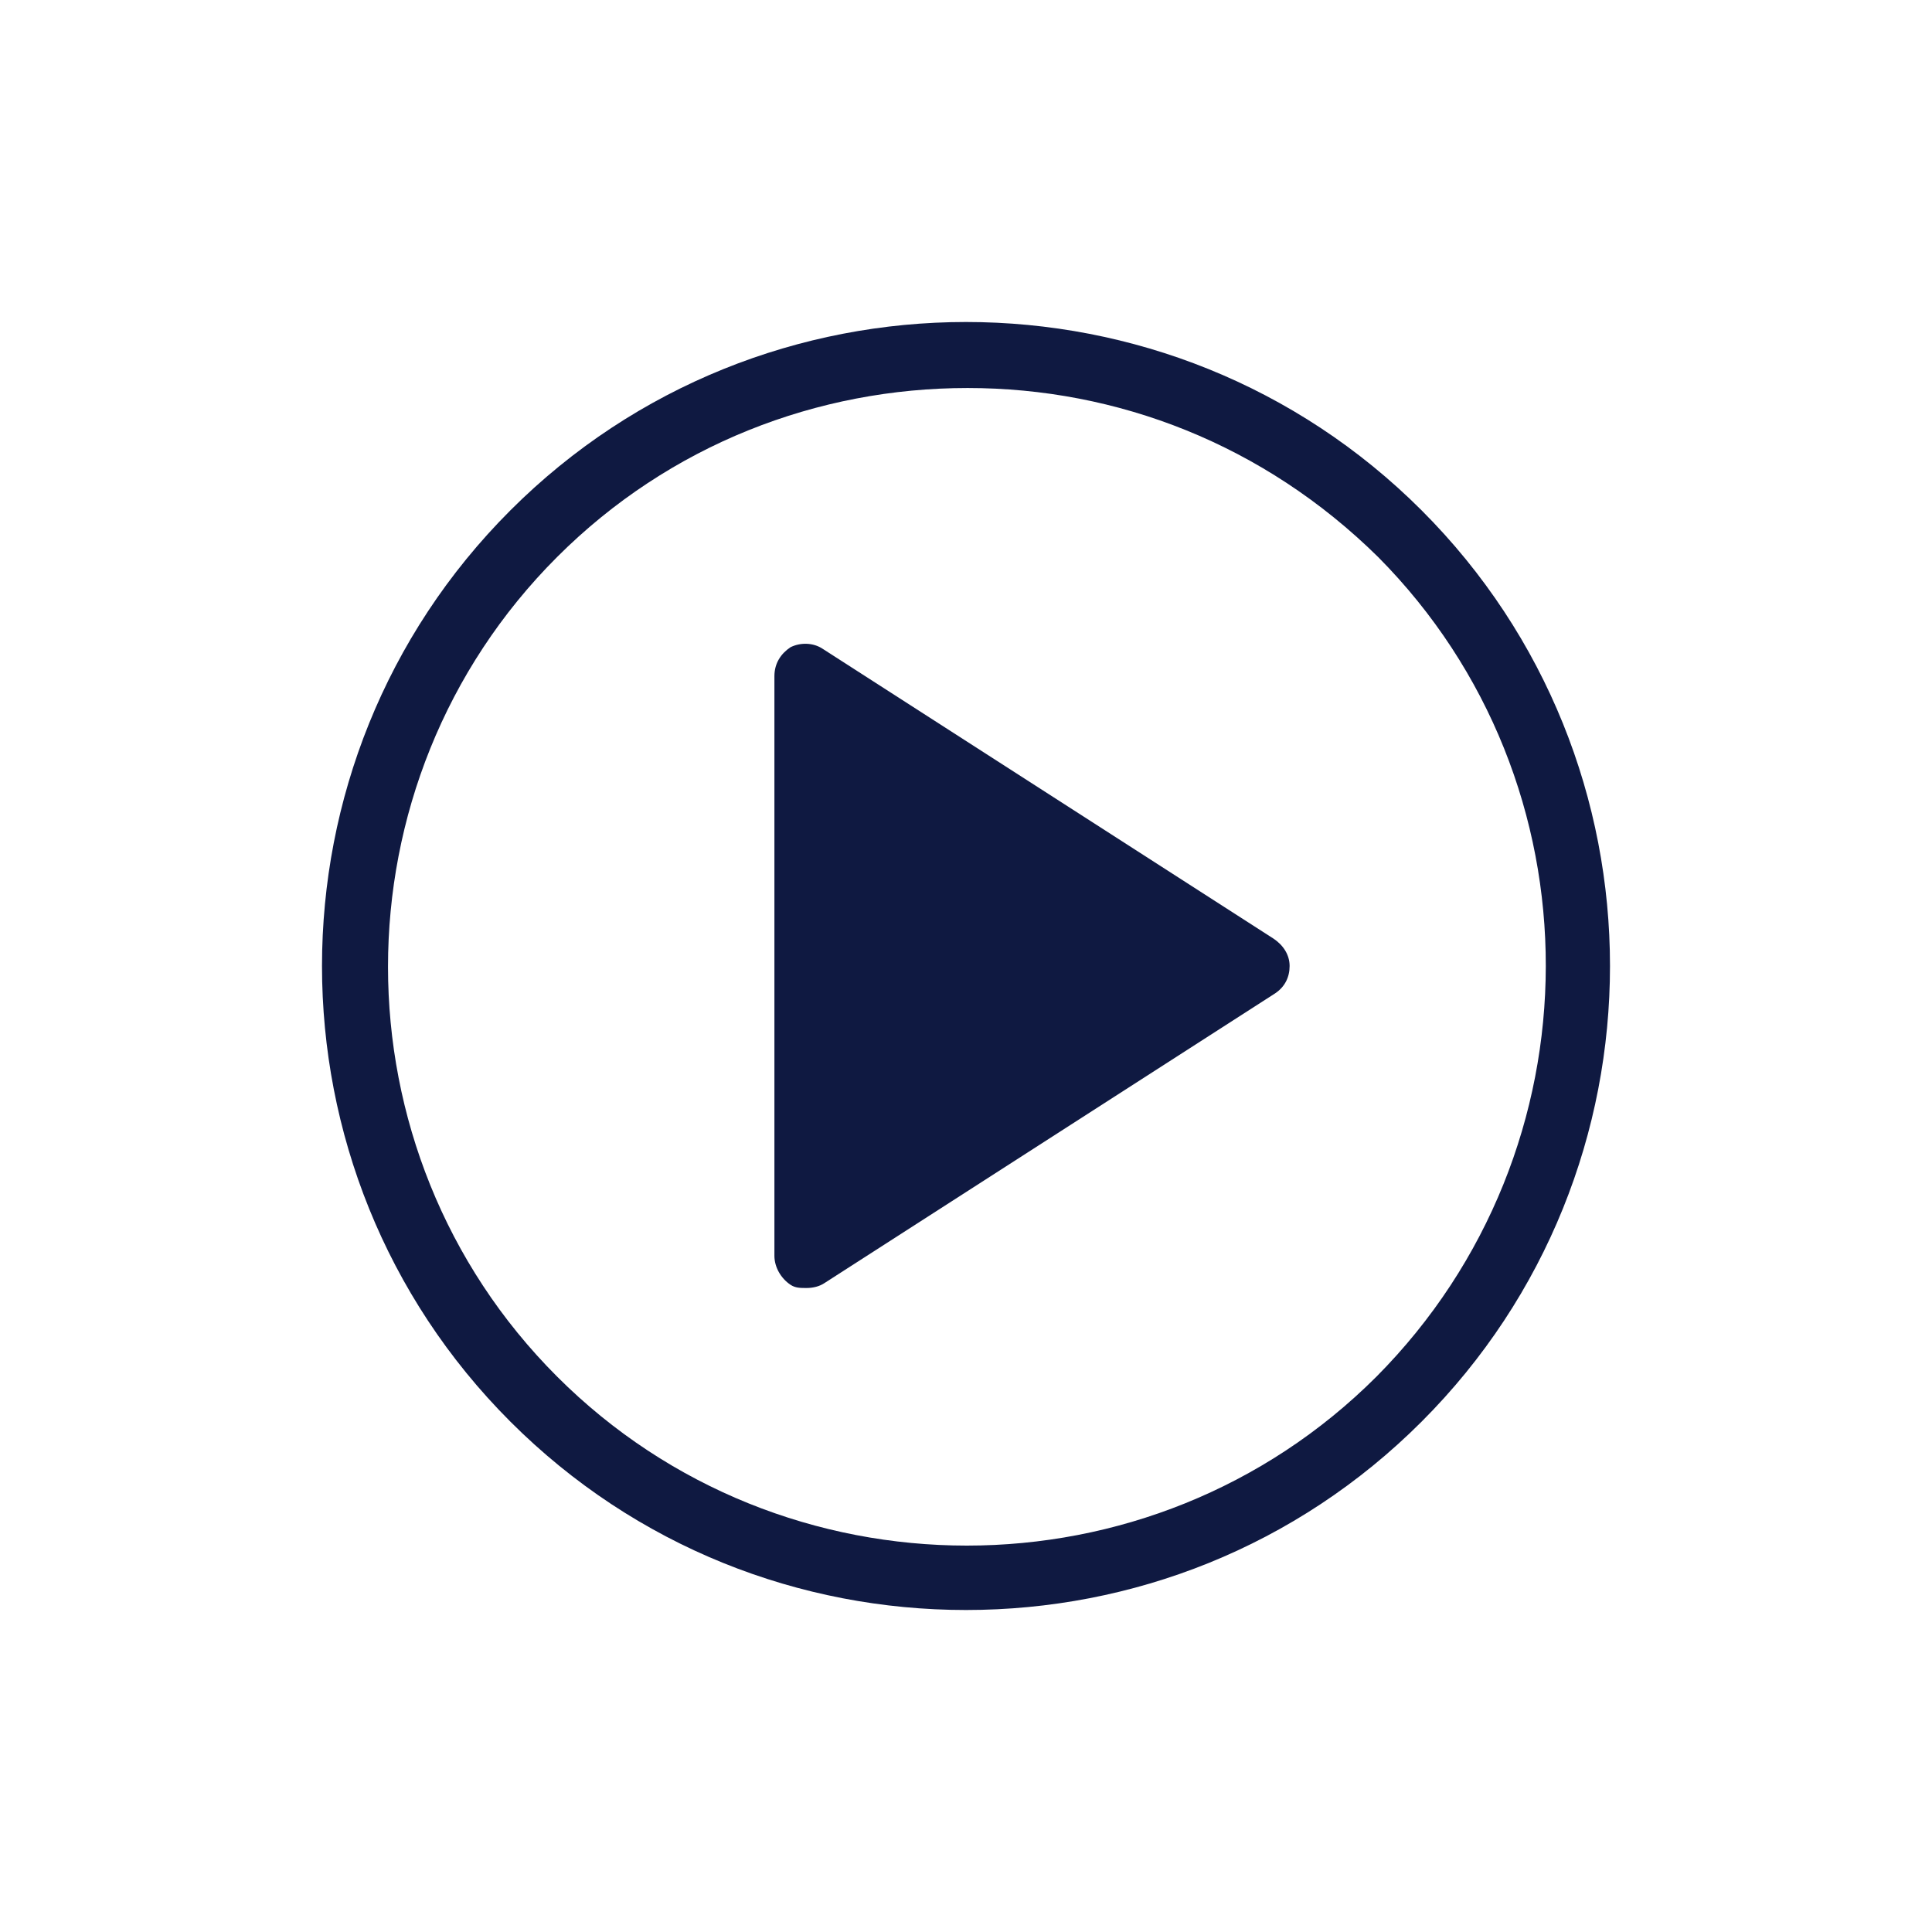
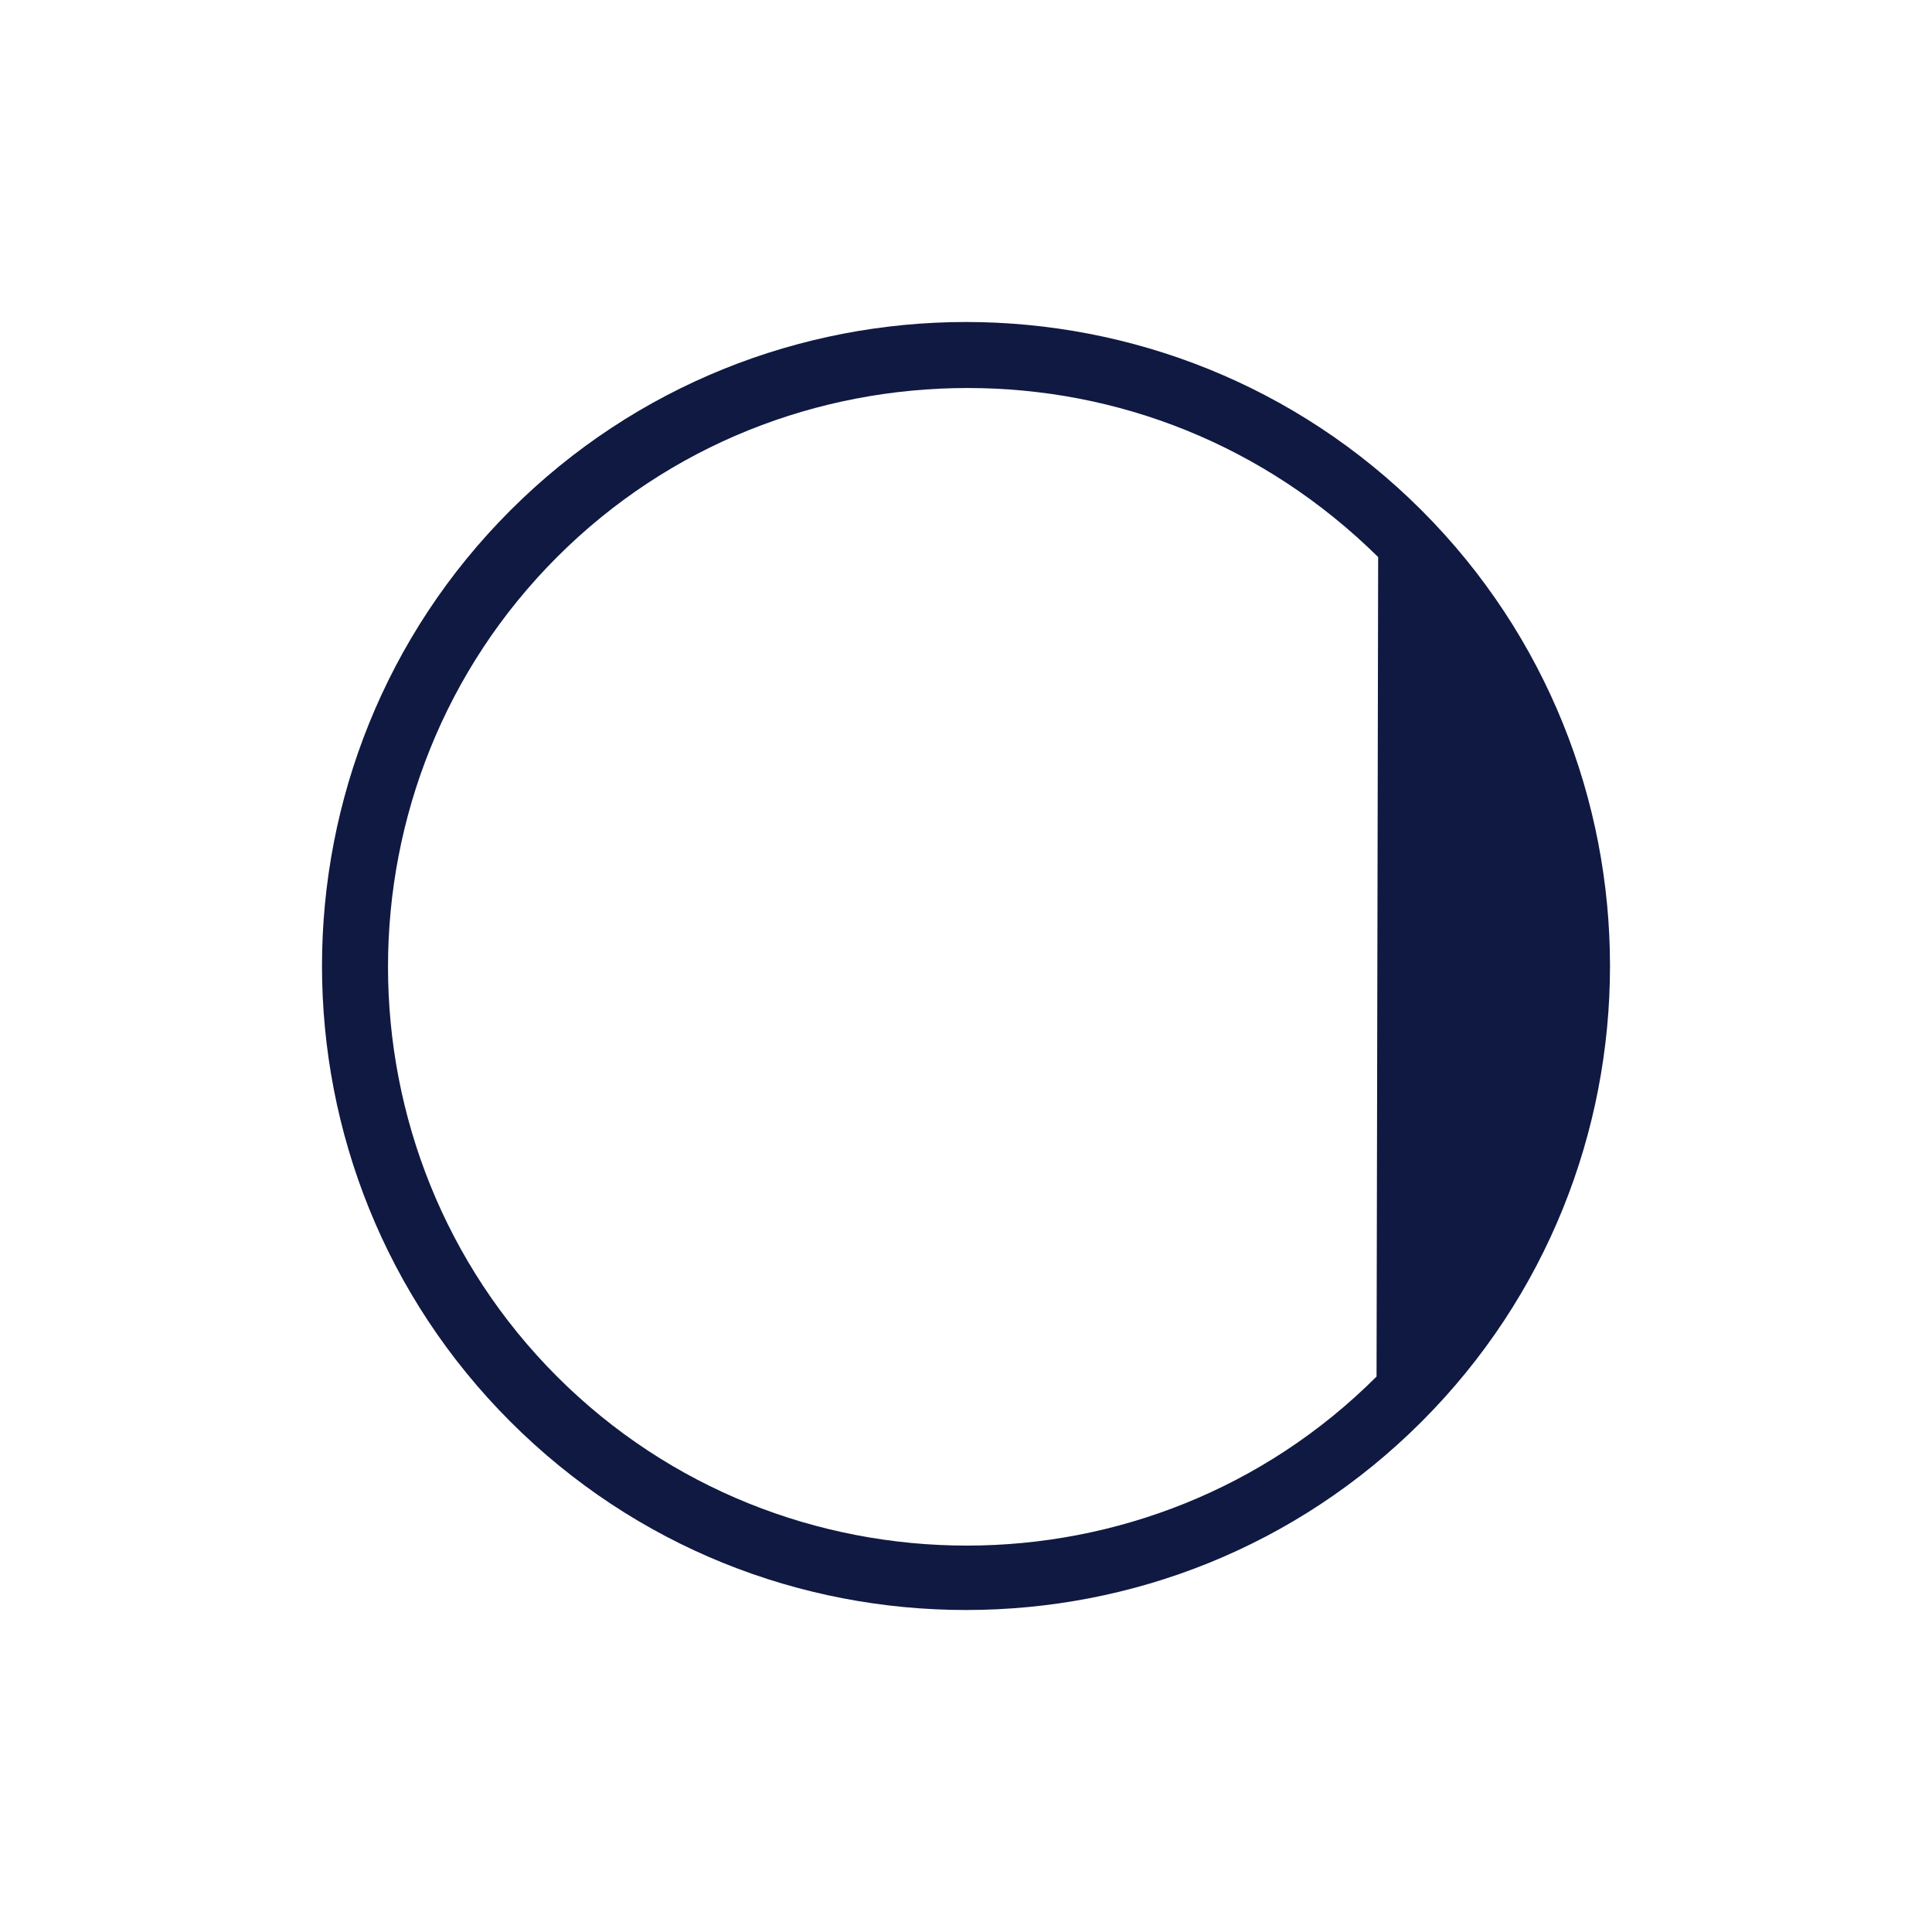
<svg xmlns="http://www.w3.org/2000/svg" version="1.1" x="0px" y="0px" width="120px" height="120px" viewBox="0 0 120 120" style="enable-background:new 0 0 120 120;" xml:space="preserve">
  <style type="text/css">
	.st0{fill:#0F1941;}
	.st1{fill-rule:evenodd;clip-rule:evenodd;fill:#0F1941;}
	.st2{filter:url(#Adobe_OpacityMaskFilter);}
	.st3{fill-rule:evenodd;clip-rule:evenodd;fill:#FFFFFF;}
	.st4{mask:url(#mask-2_00000026164079899484681900000015477938084864844451_);fill-rule:evenodd;clip-rule:evenodd;fill:#0F1941;}
	.st5{fill:none;}
</style>
  <g id="ICONS">
    <g>
-       <path class="st0" d="M79.1,58.3l-28-18c-0.6-0.4-1.4-0.4-2-0.1c-0.6,0.4-1,1-1,1.8v36c0,0.7,0.4,1.4,1,1.8c0.3,0.2,0.6,0.2,1,0.2    c0.4,0,0.8-0.1,1.1-0.3l28-18c0.6-0.4,0.9-1,0.9-1.7S79.7,58.7,79.1,58.3z" />
-       <path class="st0" d="M88.3,31.7c-15.6-15.6-41-15.6-56.6,0c-15.6,15.6-15.6,41,0,56.6c7.8,7.8,18,11.7,28.3,11.7    s20.5-3.9,28.3-11.7C103.9,72.7,103.9,47.3,88.3,31.7z M85.5,85.5c-14,14-36.9,14-50.9,0c-14-14-14-36.9,0-50.9    c7-7,16.2-10.5,25.5-10.5s18.4,3.5,25.5,10.5C99.5,48.6,99.5,71.4,85.5,85.5z" />
+       <path class="st0" d="M88.3,31.7c-15.6-15.6-41-15.6-56.6,0c-15.6,15.6-15.6,41,0,56.6c7.8,7.8,18,11.7,28.3,11.7    s20.5-3.9,28.3-11.7C103.9,72.7,103.9,47.3,88.3,31.7z M85.5,85.5c-14,14-36.9,14-50.9,0c-14-14-14-36.9,0-50.9    c7-7,16.2-10.5,25.5-10.5s18.4,3.5,25.5,10.5z" />
    </g>
  </g>
  <g id="voor_SVG">
-     <rect class="st5" width="120" height="120" />
-   </g>
+     </g>
</svg>